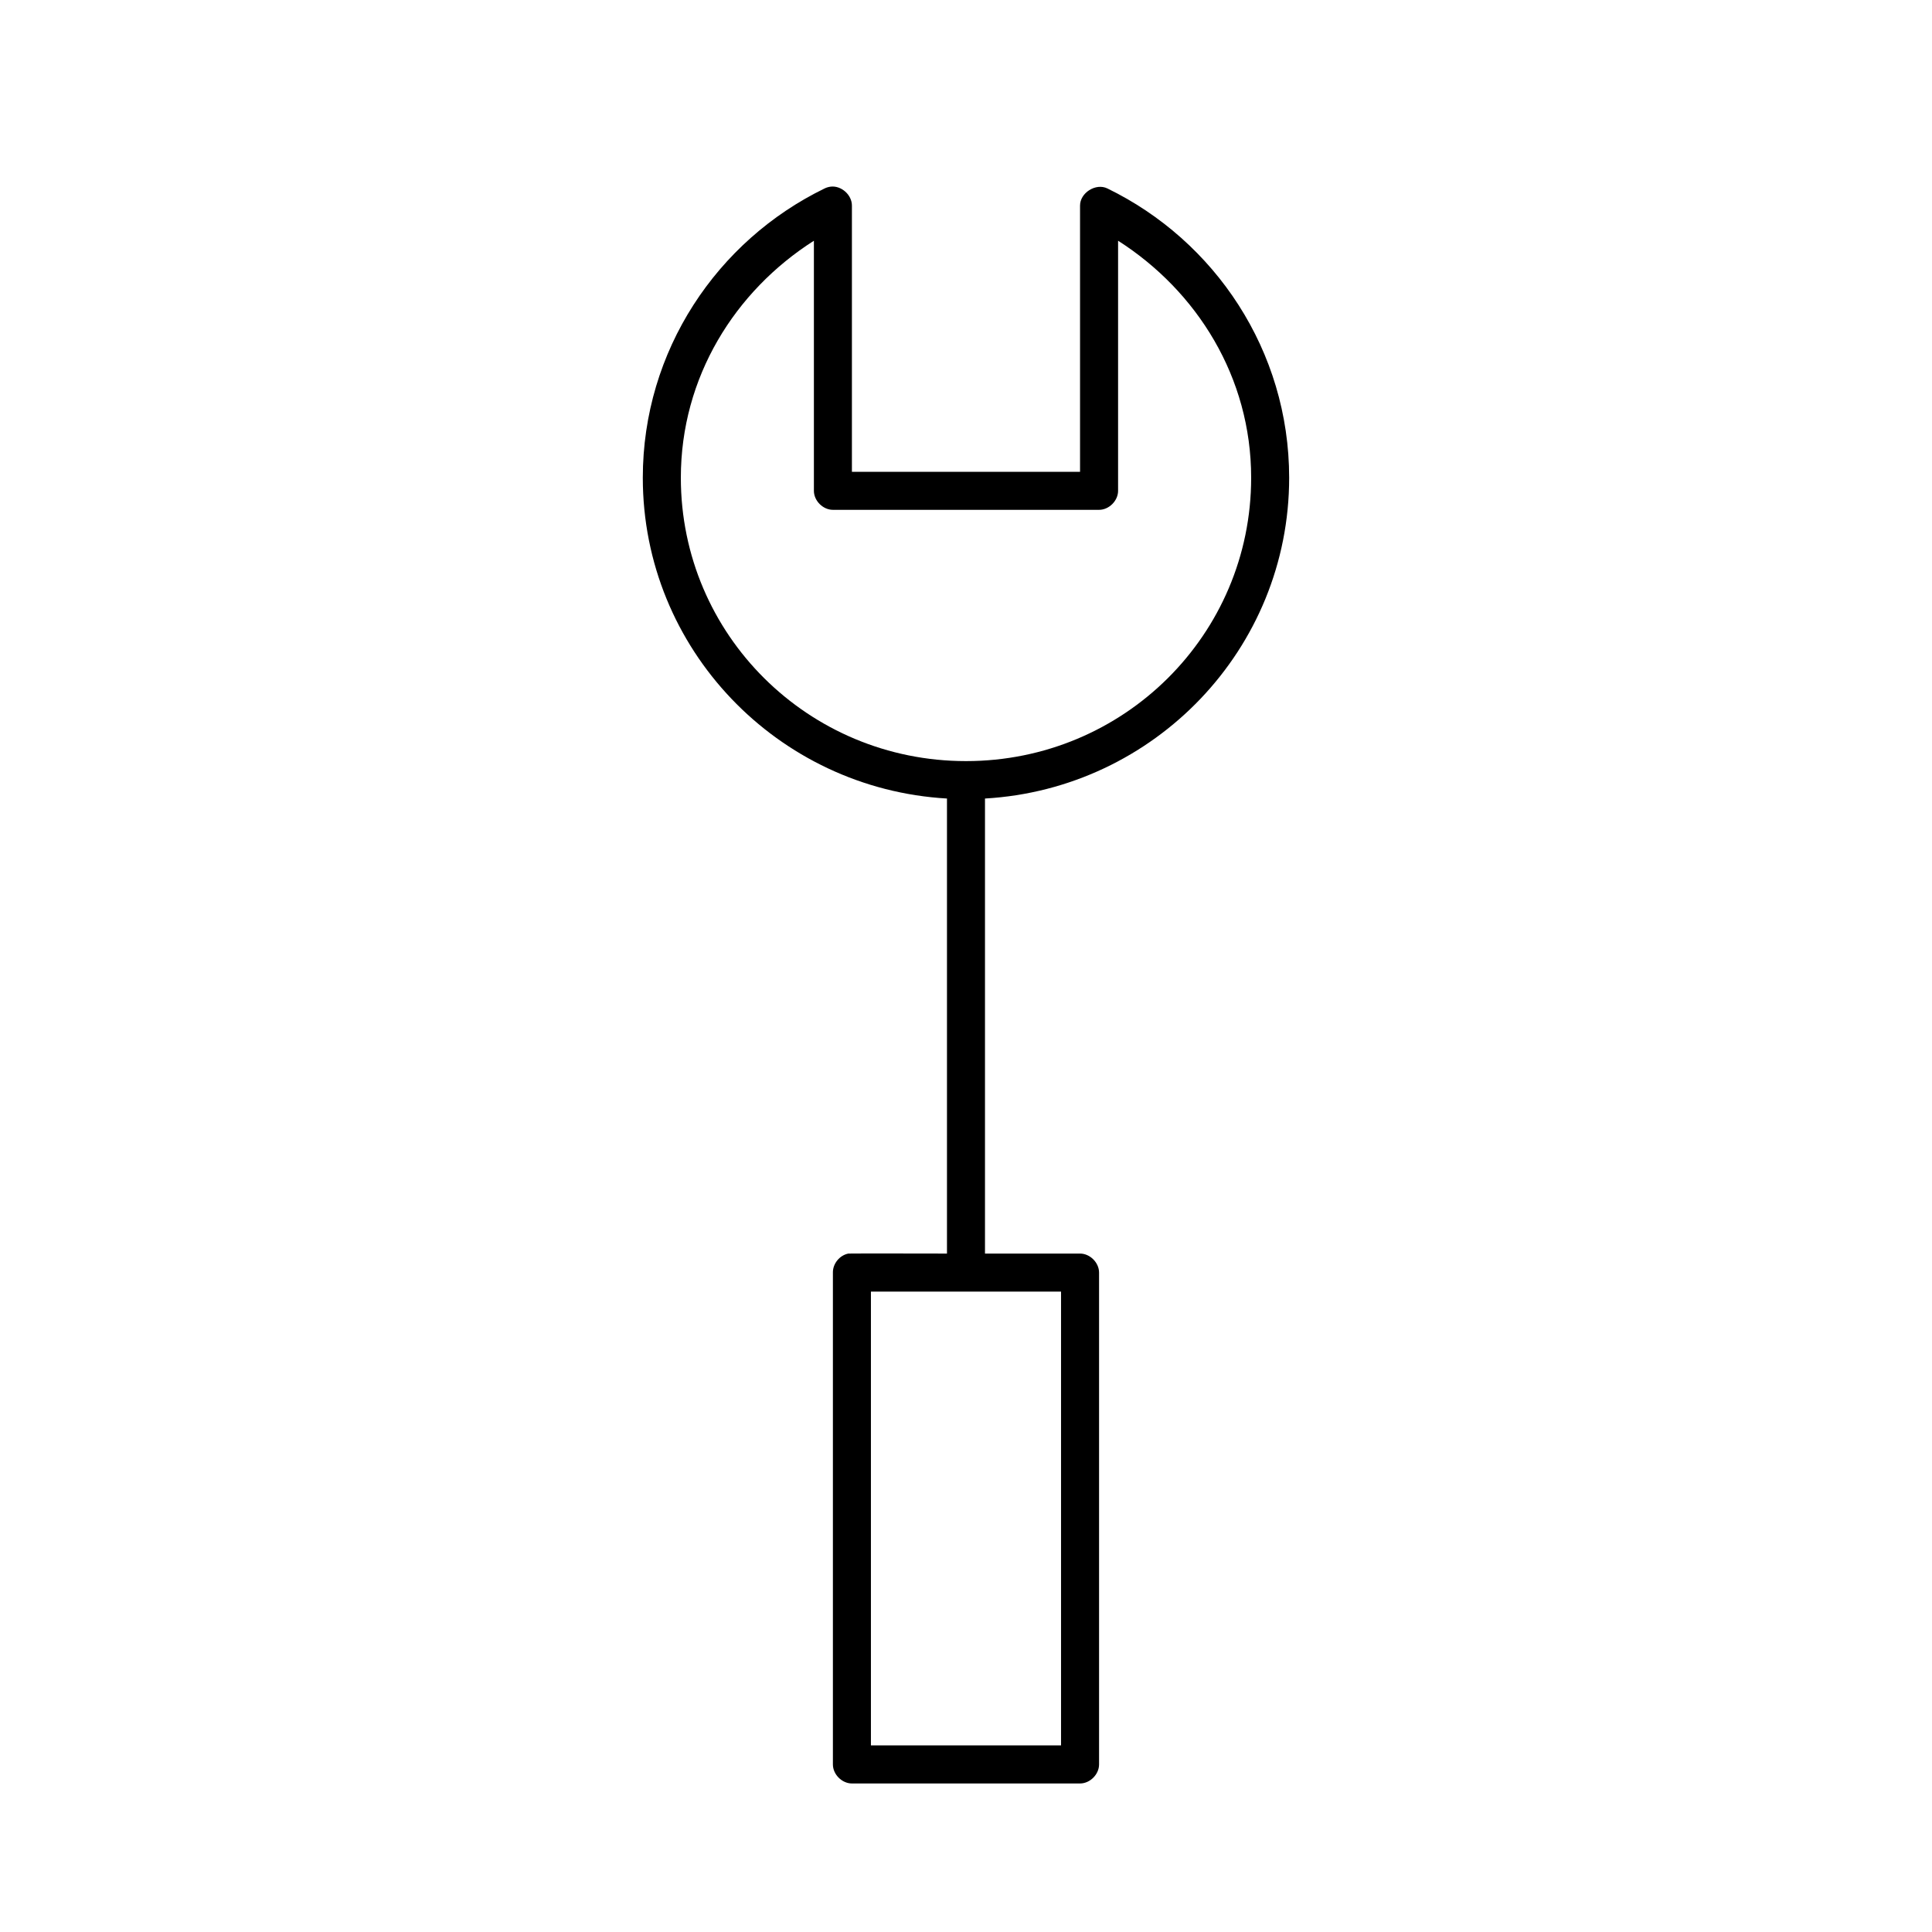
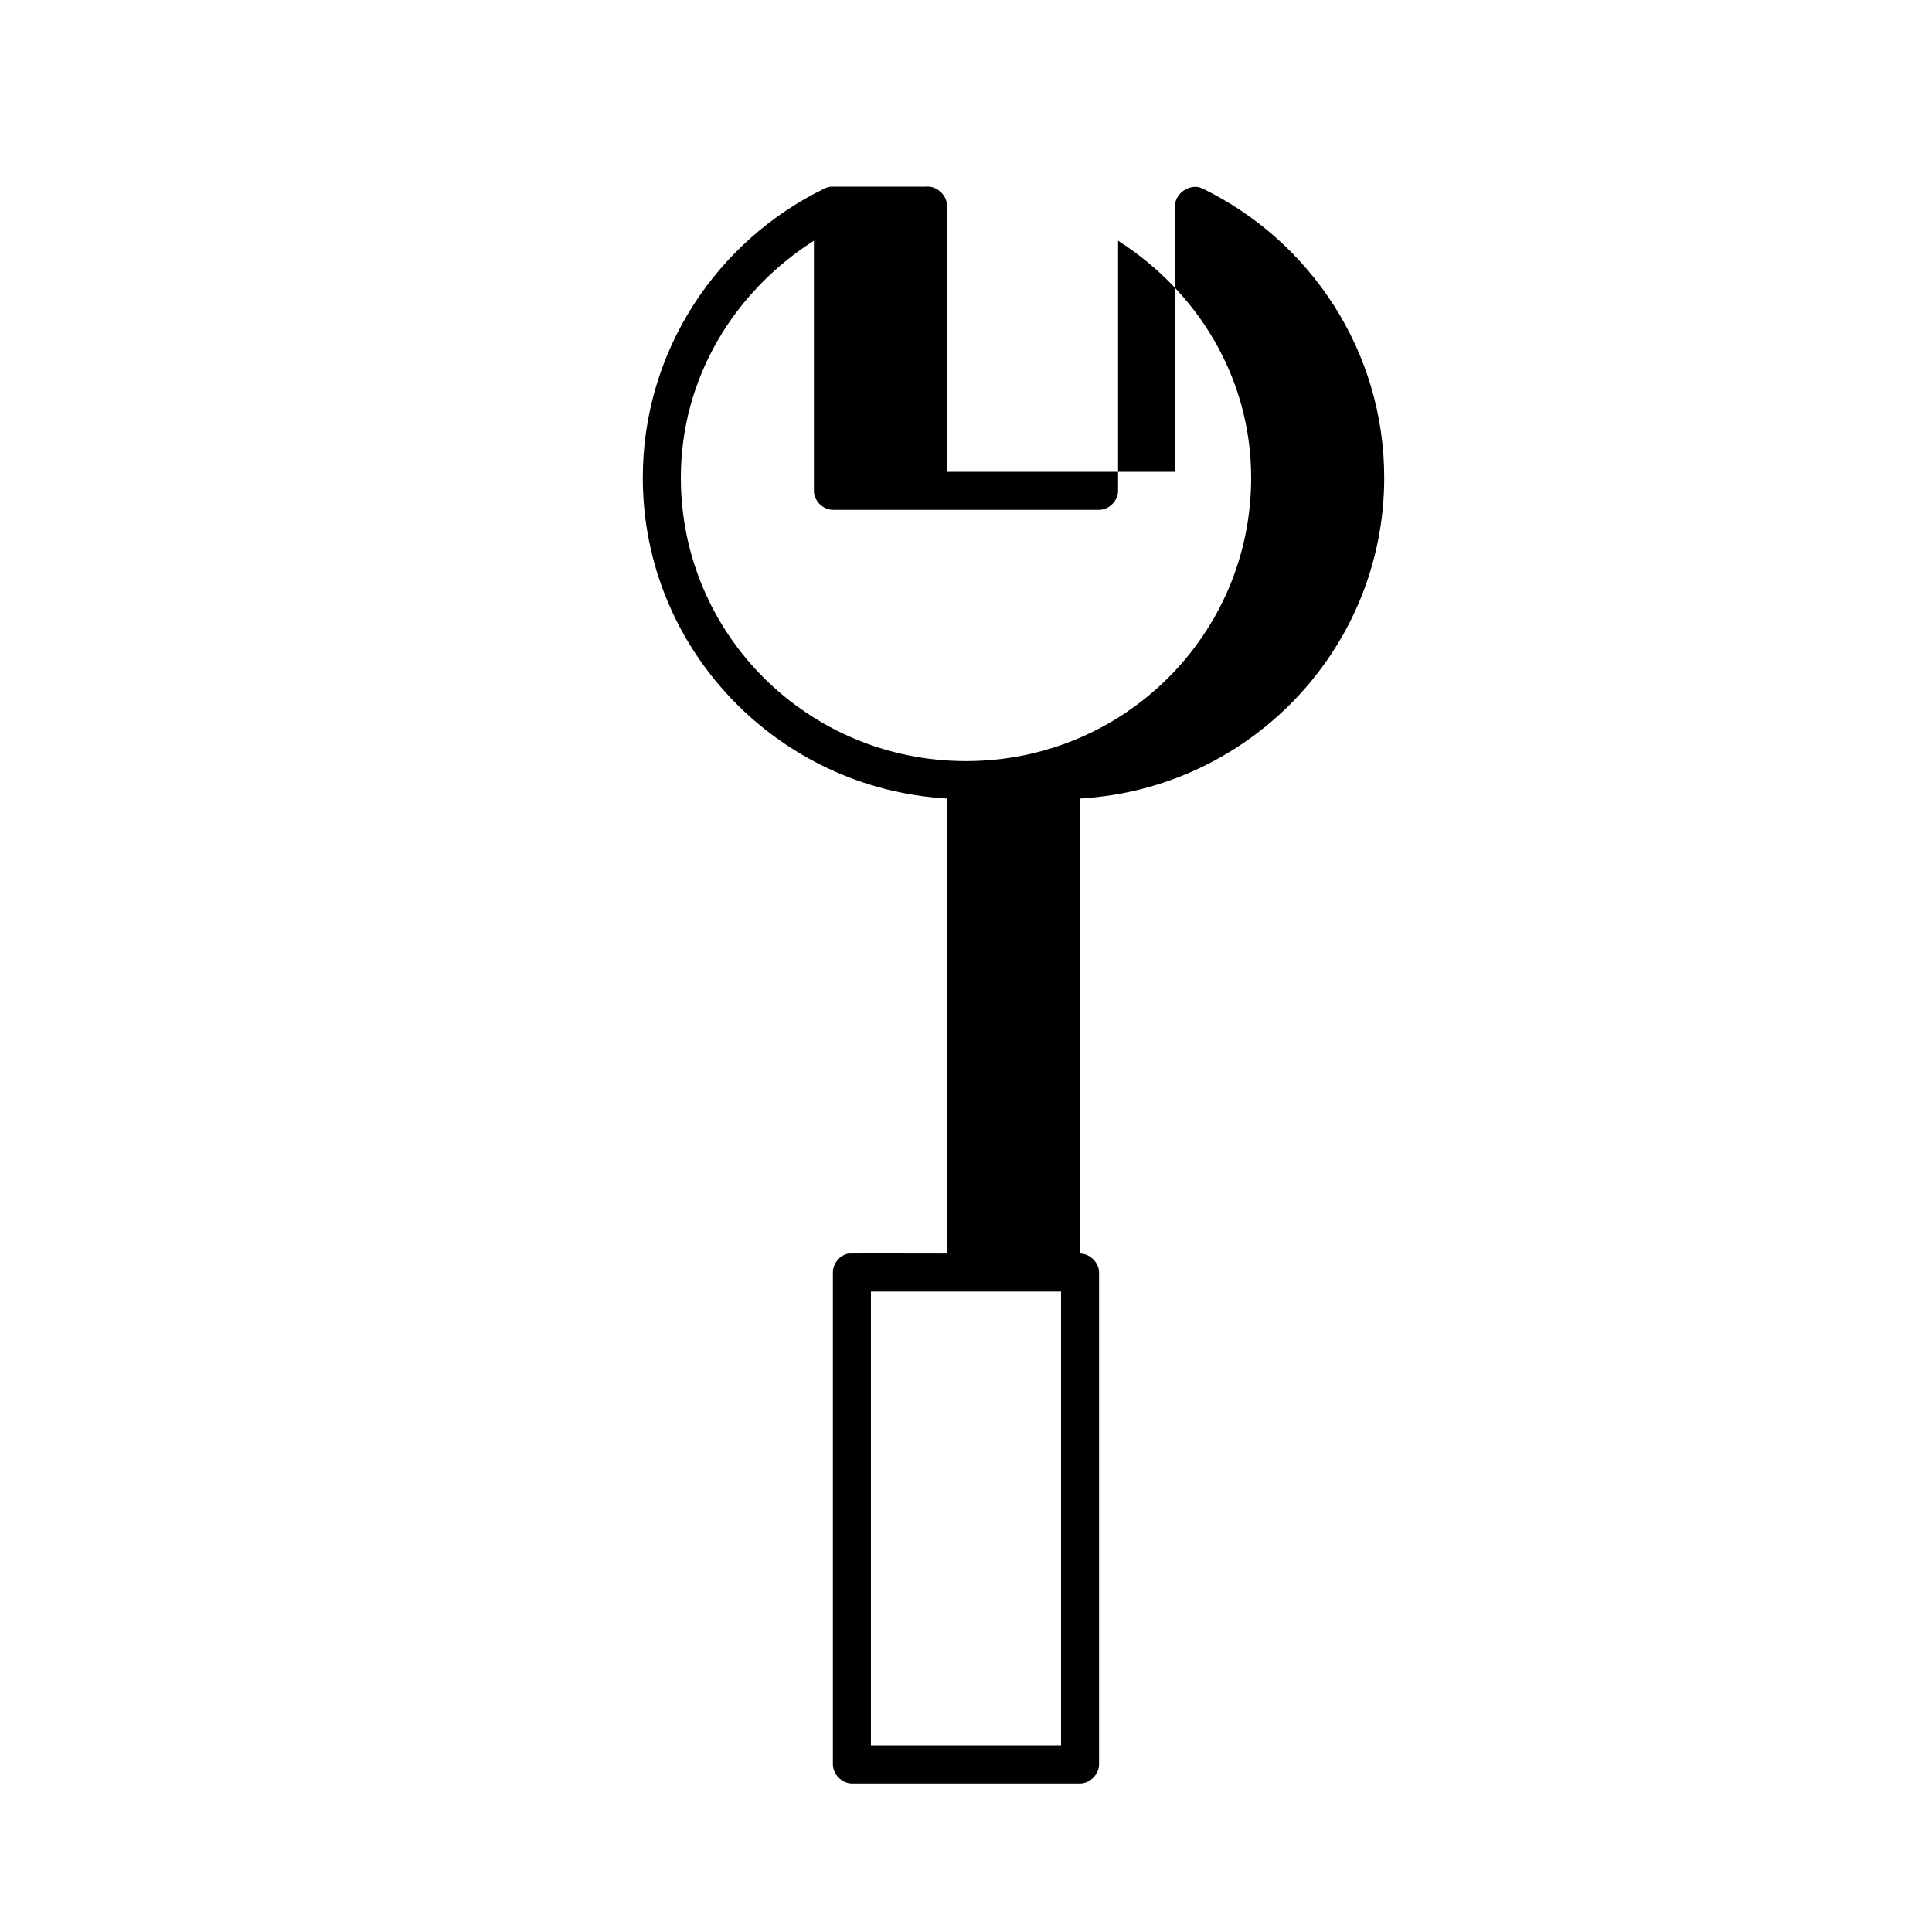
<svg xmlns="http://www.w3.org/2000/svg" fill="#000000" width="800px" height="800px" version="1.1" viewBox="144 144 512 512">
-   <path d="m364.1 193.47c-0.547 0.07-1.082 0.23-1.574 0.473-28.484 13.844-48.176 43-48.176 76.664 0 45.367 35.711 82.422 80.609 85.012v120.59s-25.82-0.051-26.137 0c-2.309 0.438-4.137 2.688-4.094 5.039v130.35c0 2.637 2.398 5.039 5.039 5.039h60.457c2.637 0 5.039-2.398 5.039-5.039v-130.35c0-2.637-2.398-5.039-5.039-5.039h-25.191v-120.59c44.898-2.59 80.609-39.645 80.609-85.012 0-33.664-19.691-62.82-48.176-76.668-3.066-1.492-7.266 1.156-7.242 4.566v70.527h-60.457v-70.527c0.023-2.863-2.828-5.394-5.668-5.039zm-4.41 14.324v66.277c0 2.637 2.398 5.039 5.039 5.039h70.535c2.637 0 5.039-2.398 5.039-5.039v-66.277c20.938 13.363 35.266 36.203 35.266 62.812 0 41.578-33.762 75.094-75.57 75.094s-75.57-33.516-75.57-75.094c0-26.629 14.305-49.457 35.266-62.812zm15.113 278.49h50.383v120.27h-50.383z" />
+   <path d="m364.1 193.47c-0.547 0.07-1.082 0.23-1.574 0.473-28.484 13.844-48.176 43-48.176 76.664 0 45.367 35.711 82.422 80.609 85.012v120.59s-25.82-0.051-26.137 0c-2.309 0.438-4.137 2.688-4.094 5.039v130.35c0 2.637 2.398 5.039 5.039 5.039h60.457c2.637 0 5.039-2.398 5.039-5.039v-130.35c0-2.637-2.398-5.039-5.039-5.039v-120.59c44.898-2.59 80.609-39.645 80.609-85.012 0-33.664-19.691-62.82-48.176-76.668-3.066-1.492-7.266 1.156-7.242 4.566v70.527h-60.457v-70.527c0.023-2.863-2.828-5.394-5.668-5.039zm-4.41 14.324v66.277c0 2.637 2.398 5.039 5.039 5.039h70.535c2.637 0 5.039-2.398 5.039-5.039v-66.277c20.938 13.363 35.266 36.203 35.266 62.812 0 41.578-33.762 75.094-75.57 75.094s-75.57-33.516-75.57-75.094c0-26.629 14.305-49.457 35.266-62.812zm15.113 278.49h50.383v120.27h-50.383z" />
</svg>